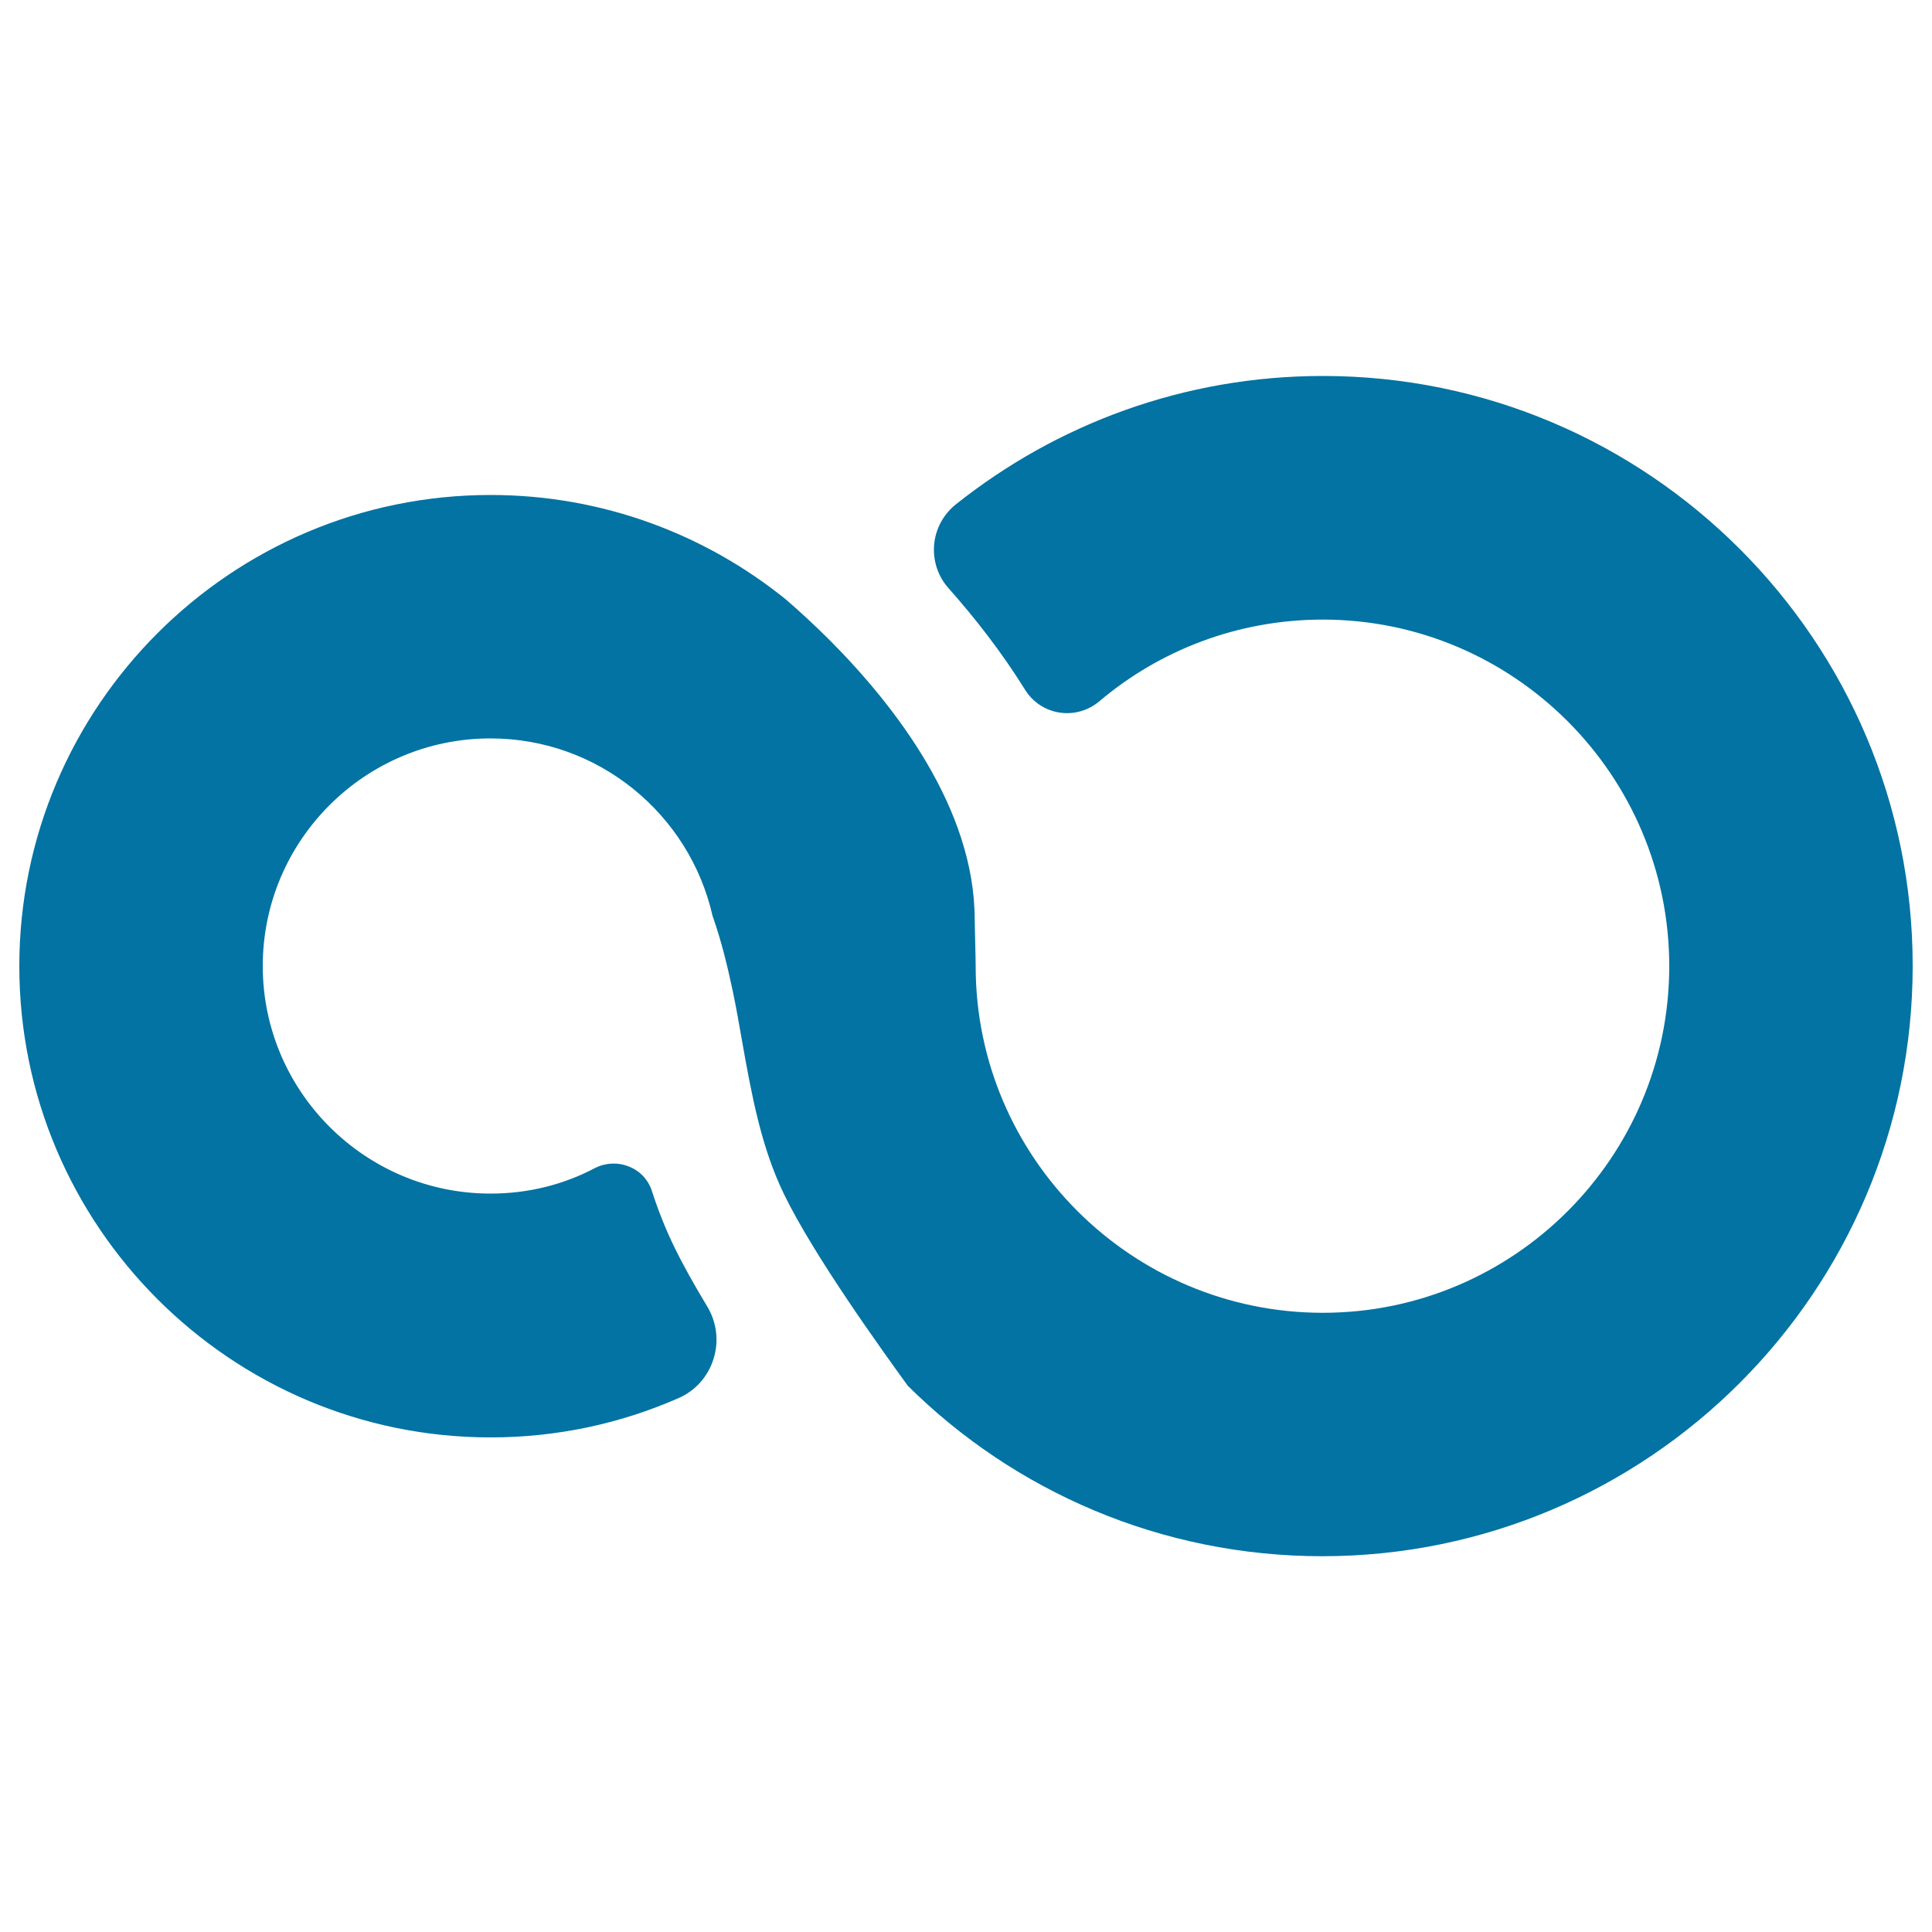
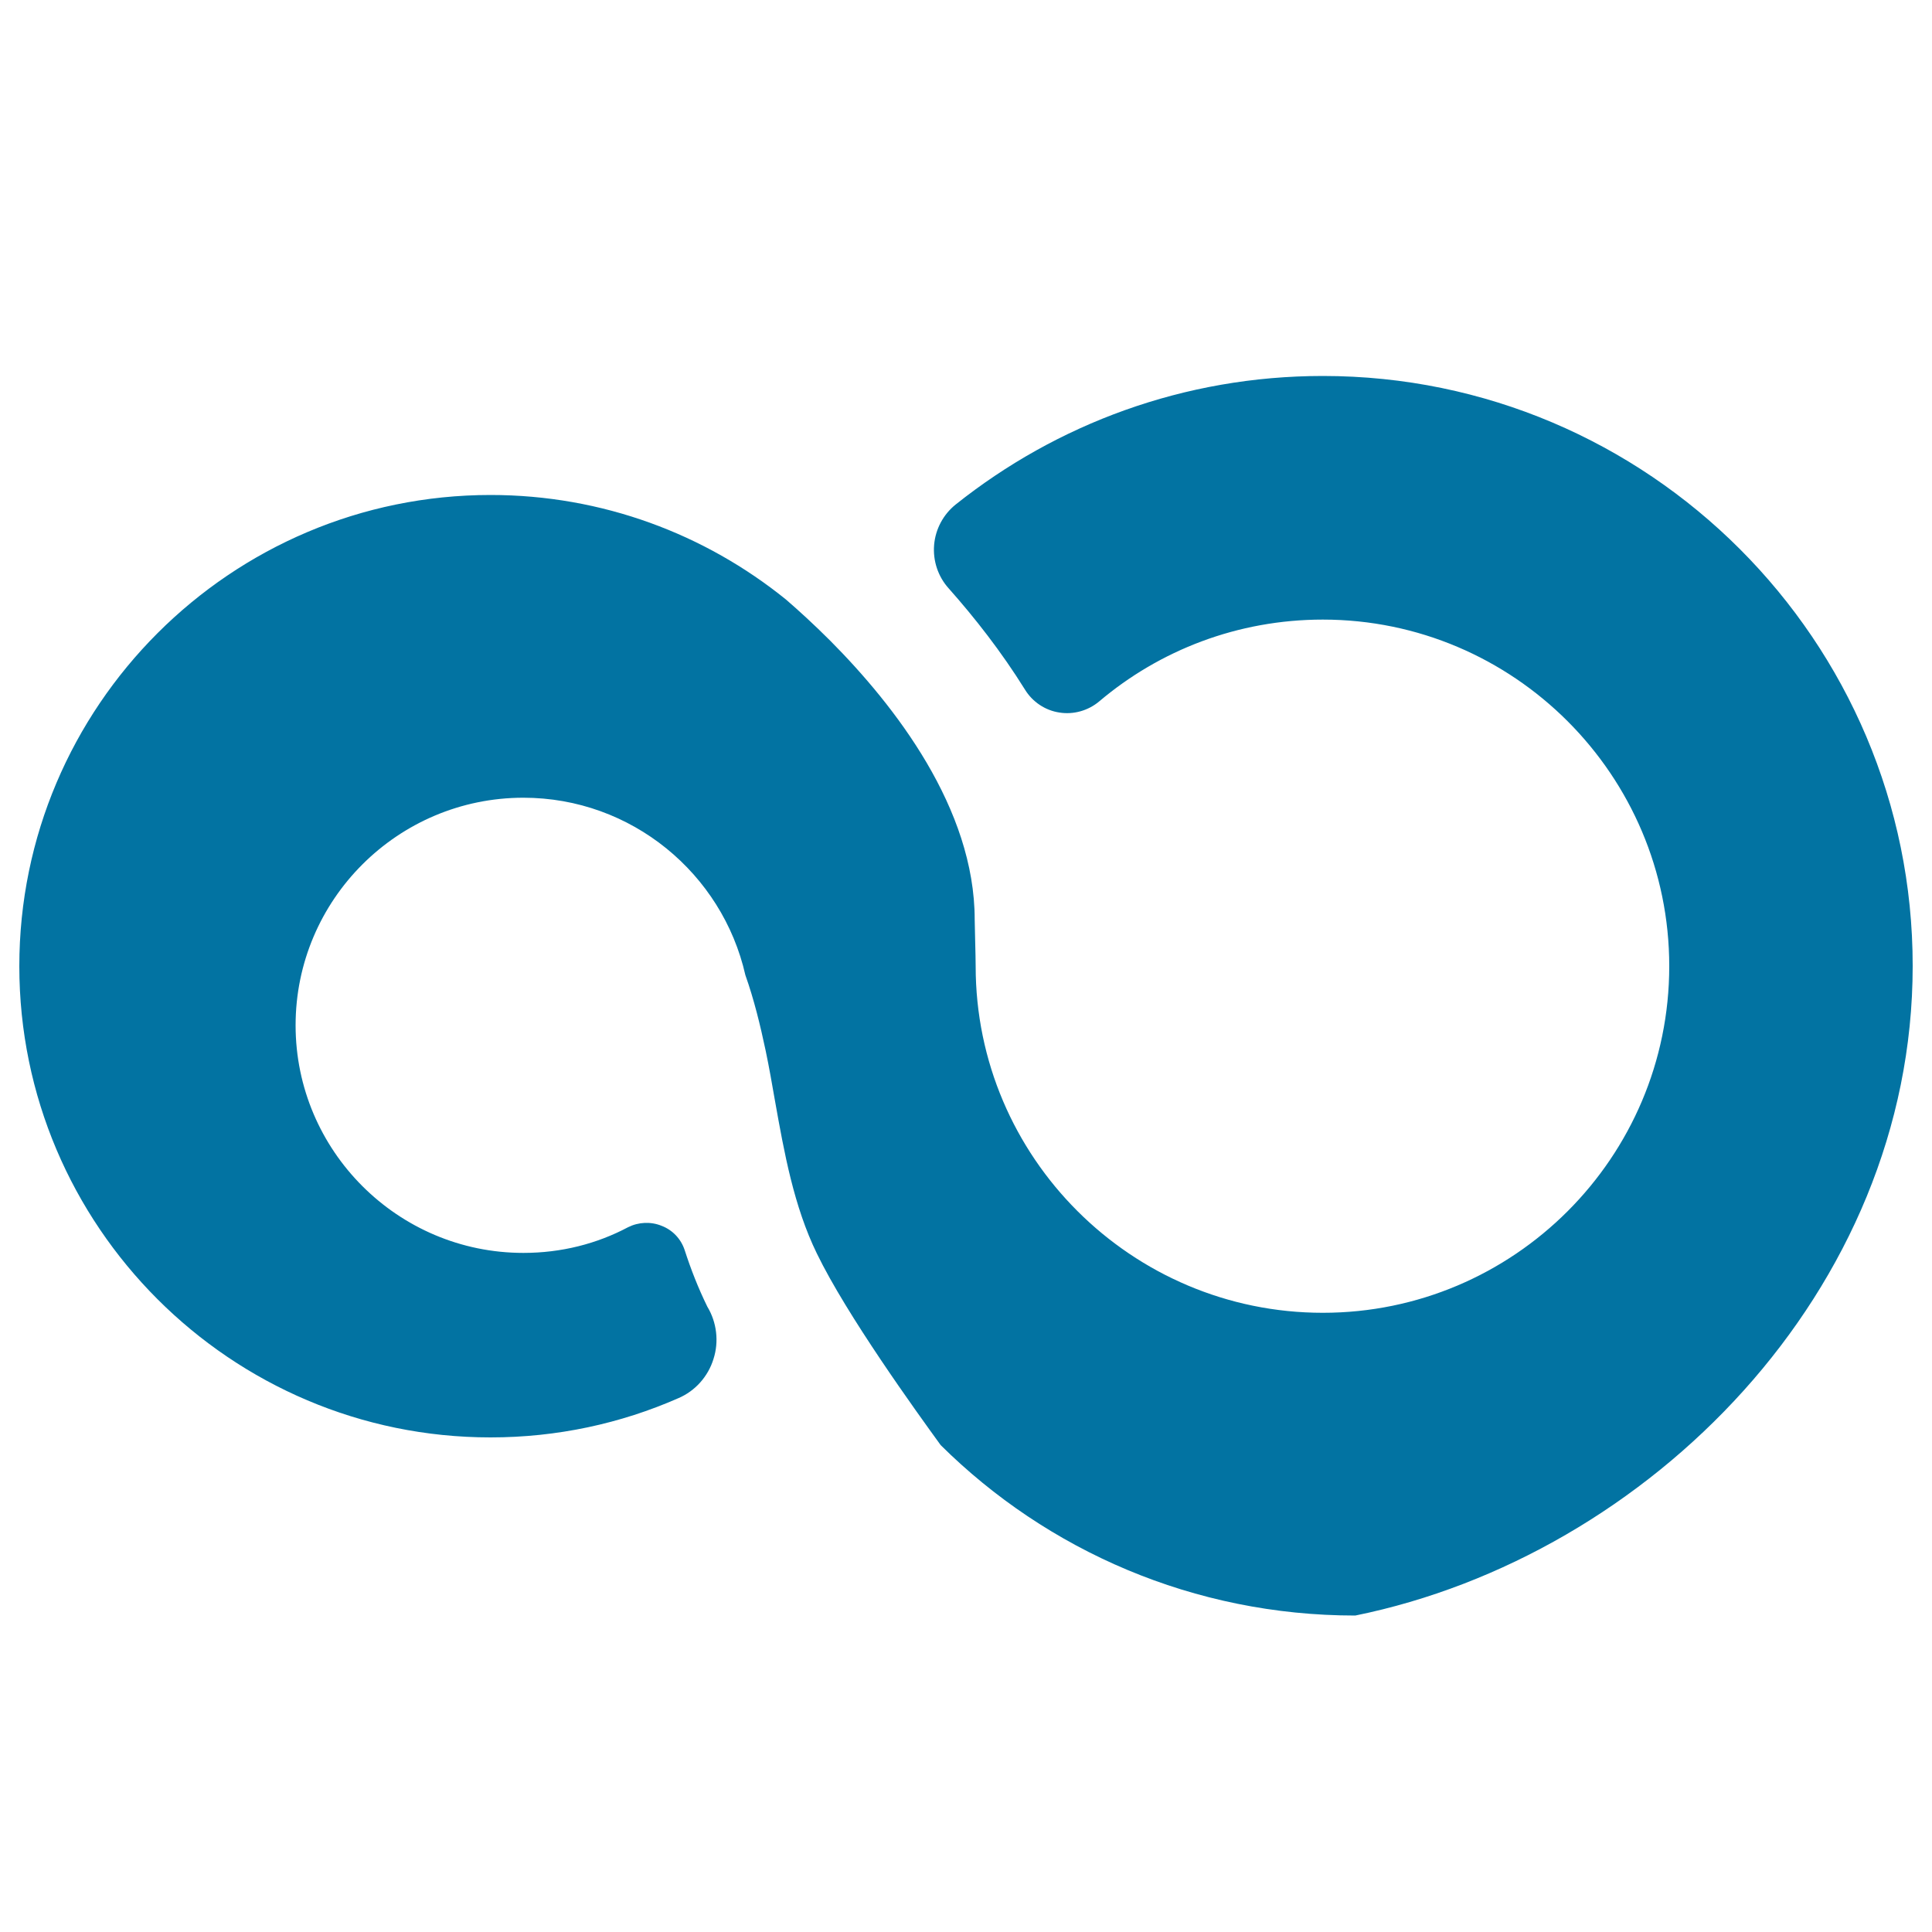
<svg xmlns="http://www.w3.org/2000/svg" viewBox="0 0 1000 1000" style="fill:#0273a2">
  <title>Infinite Symbol SVG icon</title>
  <g>
-     <path d="M684.7,194.6c-71.8,0-137.8,24.9-190,66.5c-6.4,5.1-10.5,12.7-11.2,20.9c-0.7,8.2,2,16.4,7.5,22.5c13.5,15.2,27.3,32.8,39.5,52.4c3.9,6.4,10.5,10.8,17.8,11.9c7.4,1.2,15-1,20.7-5.8c31.2-26.4,71.6-42.3,115.7-42.3c98.8,0,179.3,80.5,179.3,179.4c0,99-80.5,179.4-179.3,179.4C585.7,679.5,505,599,505,500.1c0-5.2-0.5-21.1-0.5-24.1c0-57.6-41.3-110.7-74.8-144.4c-8.4-8.4-16.3-15.6-22.9-21.3c-41.8-33.8-95-54.1-152.9-54.1C119.5,256.2,10,365.6,10,500.1C10,634.6,119.5,744,253.9,744c34.5,0,67.4-7.2,97.2-20.3c8.7-3.7,15.4-11.2,18.2-20.3c2.9-9,1.7-19-3.2-27.1c-6.5-10.8-12.4-21.2-17-30.7c-4.7-9.6-8.5-19.3-11.7-29.2c-1.9-5.8-6.2-10.4-11.9-12.6c-5.6-2.3-12-2-17.4,0.7c-16.2,8.6-34.6,13.3-54.2,13.3c-65,0-117.9-52.9-117.9-117.8c0-65,52.9-117.8,117.9-117.8c56,0,103,39.3,114.9,91.8c4.5,12.7,7.7,25.9,10.5,39.1c1.8,8.6,3.3,17.2,4.8,25.8c4.8,27,9.8,54.8,21.7,79.2c15.5,32,51.4,81.7,64.1,99.2c55.1,54.6,131,88.2,214.6,88.2C853,805.4,990,668.4,990,500C990.1,331.7,853.1,194.6,684.7,194.6z" />
+     <path d="M684.7,194.6c-71.8,0-137.8,24.9-190,66.5c-6.4,5.1-10.5,12.7-11.2,20.9c-0.7,8.2,2,16.4,7.5,22.5c13.5,15.2,27.3,32.8,39.5,52.4c3.9,6.4,10.5,10.8,17.8,11.9c7.4,1.2,15-1,20.7-5.8c31.2-26.4,71.6-42.3,115.7-42.3c98.8,0,179.3,80.5,179.3,179.4c0,99-80.5,179.4-179.3,179.4C585.7,679.5,505,599,505,500.1c0-5.2-0.5-21.1-0.5-24.1c0-57.6-41.3-110.7-74.8-144.4c-8.4-8.4-16.3-15.6-22.9-21.3c-41.8-33.8-95-54.1-152.9-54.1C119.5,256.2,10,365.6,10,500.1C10,634.6,119.5,744,253.9,744c34.5,0,67.4-7.2,97.2-20.3c8.7-3.7,15.4-11.2,18.2-20.3c2.9-9,1.7-19-3.2-27.1c-4.7-9.6-8.5-19.3-11.7-29.2c-1.9-5.8-6.2-10.4-11.9-12.6c-5.6-2.3-12-2-17.4,0.7c-16.2,8.6-34.6,13.3-54.2,13.3c-65,0-117.9-52.9-117.9-117.8c0-65,52.9-117.8,117.9-117.8c56,0,103,39.3,114.9,91.8c4.5,12.7,7.7,25.9,10.5,39.1c1.8,8.6,3.3,17.2,4.8,25.8c4.8,27,9.8,54.8,21.7,79.2c15.5,32,51.4,81.7,64.1,99.2c55.1,54.6,131,88.2,214.6,88.2C853,805.4,990,668.4,990,500C990.1,331.7,853.1,194.6,684.7,194.6z" />
  </g>
</svg>